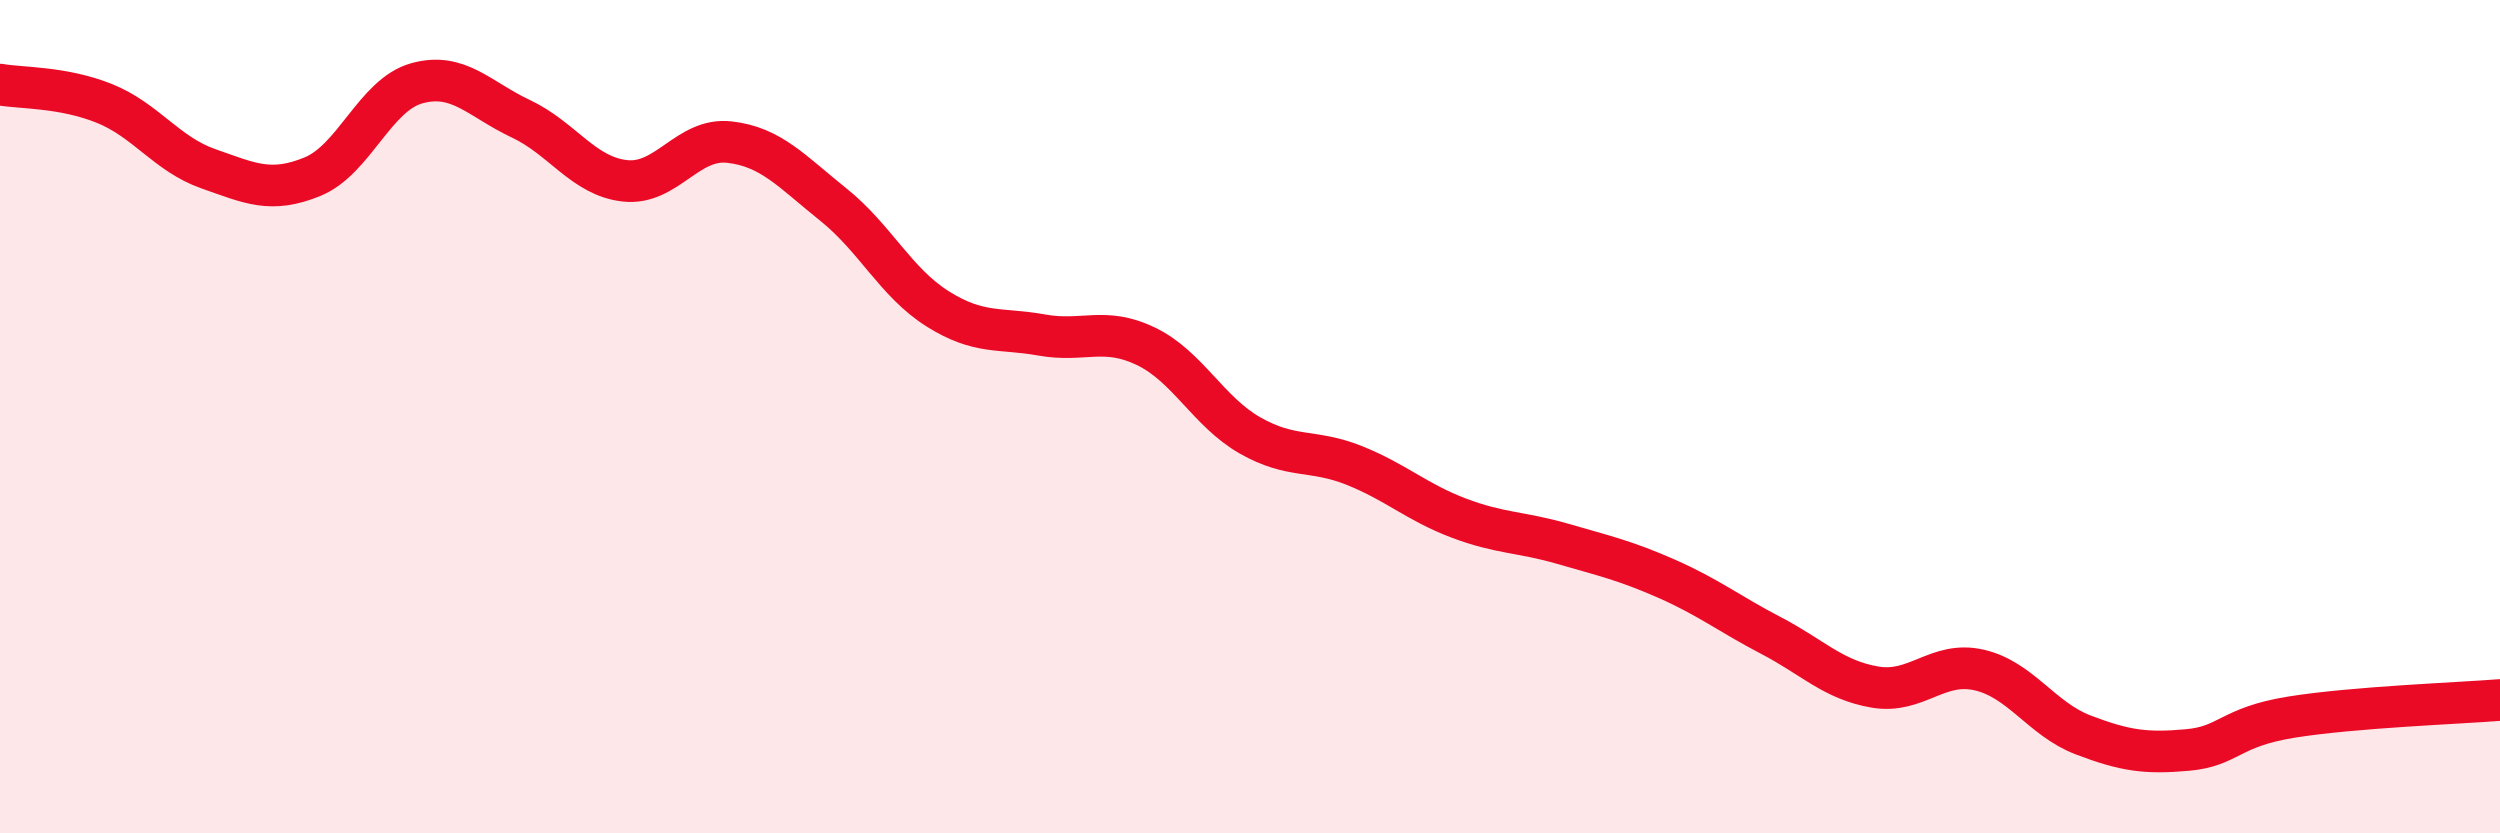
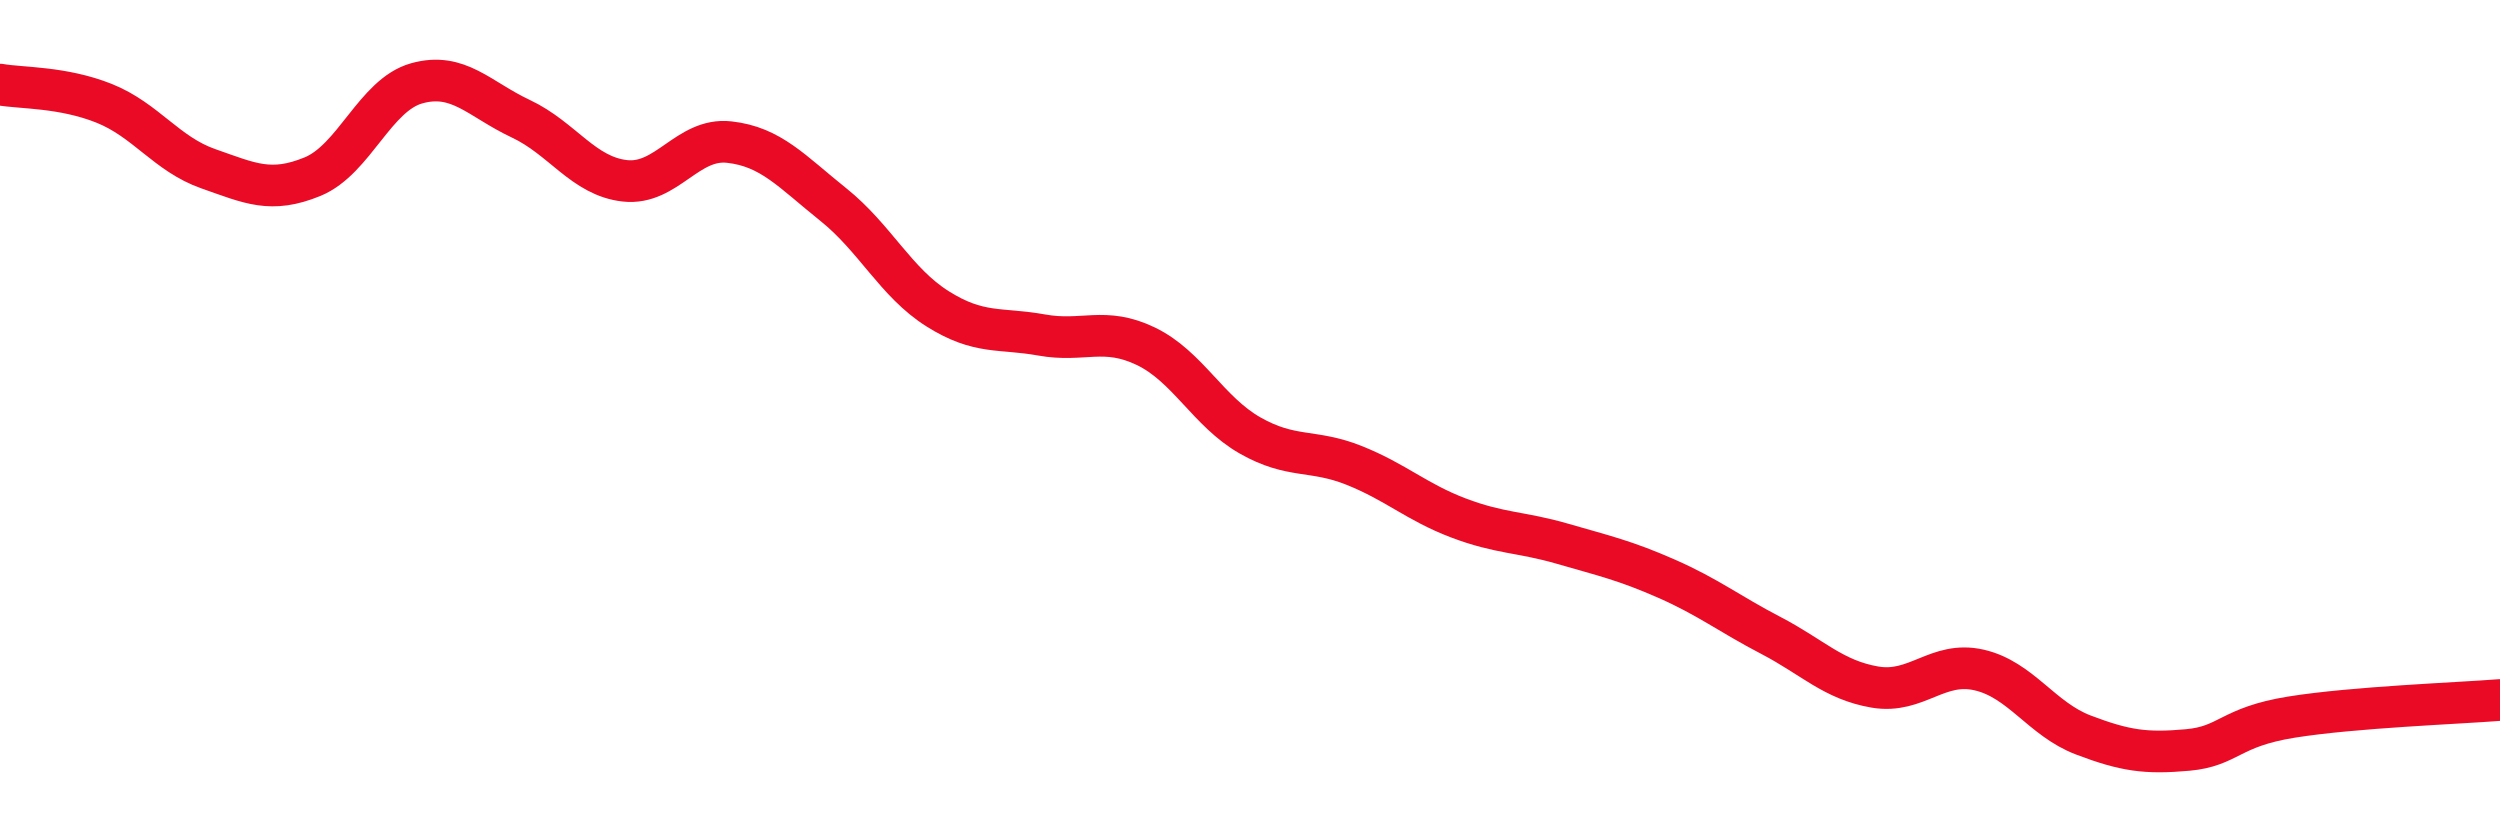
<svg xmlns="http://www.w3.org/2000/svg" width="60" height="20" viewBox="0 0 60 20">
-   <path d="M 0,2.03 C 0.5,2.12 1.5,2.08 2.5,2.48 C 3.5,2.88 4,3.7 5,4.05 C 6,4.4 6.5,4.65 7.5,4.24 C 8.5,3.83 9,2.28 10,2 C 11,1.72 11.5,2.38 12.5,2.85 C 13.5,3.32 14,4.23 15,4.34 C 16,4.45 16.5,3.3 17.5,3.41 C 18.5,3.52 19,4.11 20,4.91 C 21,5.71 21.5,6.78 22.5,7.41 C 23.5,8.04 24,7.86 25,8.04 C 26,8.22 26.5,7.83 27.5,8.31 C 28.5,8.79 29,9.88 30,10.45 C 31,11.02 31.5,10.77 32.5,11.17 C 33.5,11.57 34,12.05 35,12.43 C 36,12.81 36.5,12.76 37.5,13.05 C 38.5,13.34 39,13.45 40,13.89 C 41,14.33 41.5,14.73 42.5,15.25 C 43.5,15.77 44,16.32 45,16.49 C 46,16.66 46.5,15.85 47.5,16.08 C 48.5,16.31 49,17.26 50,17.64 C 51,18.02 51.5,18.09 52.5,18 C 53.5,17.91 53.5,17.45 55,17.21 C 56.5,16.97 59,16.88 60,16.8L60 20L0 20Z" fill="#EB0A25" opacity="0.1" stroke-linecap="round" stroke-linejoin="round" />
  <path d="M 0,2.03 C 0.5,2.12 1.5,2.08 2.5,2.48 C 3.5,2.88 4,3.7 5,4.05 C 6,4.4 6.5,4.65 7.5,4.24 C 8.5,3.83 9,2.28 10,2 C 11,1.72 11.5,2.38 12.5,2.85 C 13.5,3.32 14,4.23 15,4.34 C 16,4.45 16.5,3.3 17.5,3.41 C 18.5,3.52 19,4.11 20,4.91 C 21,5.71 21.5,6.78 22.5,7.41 C 23.5,8.04 24,7.86 25,8.04 C 26,8.22 26.5,7.83 27.5,8.31 C 28.5,8.79 29,9.88 30,10.45 C 31,11.02 31.5,10.77 32.5,11.17 C 33.5,11.57 34,12.05 35,12.43 C 36,12.81 36.5,12.76 37.5,13.05 C 38.5,13.34 39,13.45 40,13.89 C 41,14.33 41.5,14.73 42.5,15.25 C 43.5,15.77 44,16.32 45,16.49 C 46,16.66 46.5,15.85 47.5,16.08 C 48.5,16.31 49,17.26 50,17.64 C 51,18.02 51.5,18.09 52.5,18 C 53.5,17.91 53.5,17.45 55,17.21 C 56.5,16.97 59,16.88 60,16.8" stroke="#EB0A25" stroke-width="1" fill="none" stroke-linecap="round" stroke-linejoin="round" />
</svg>